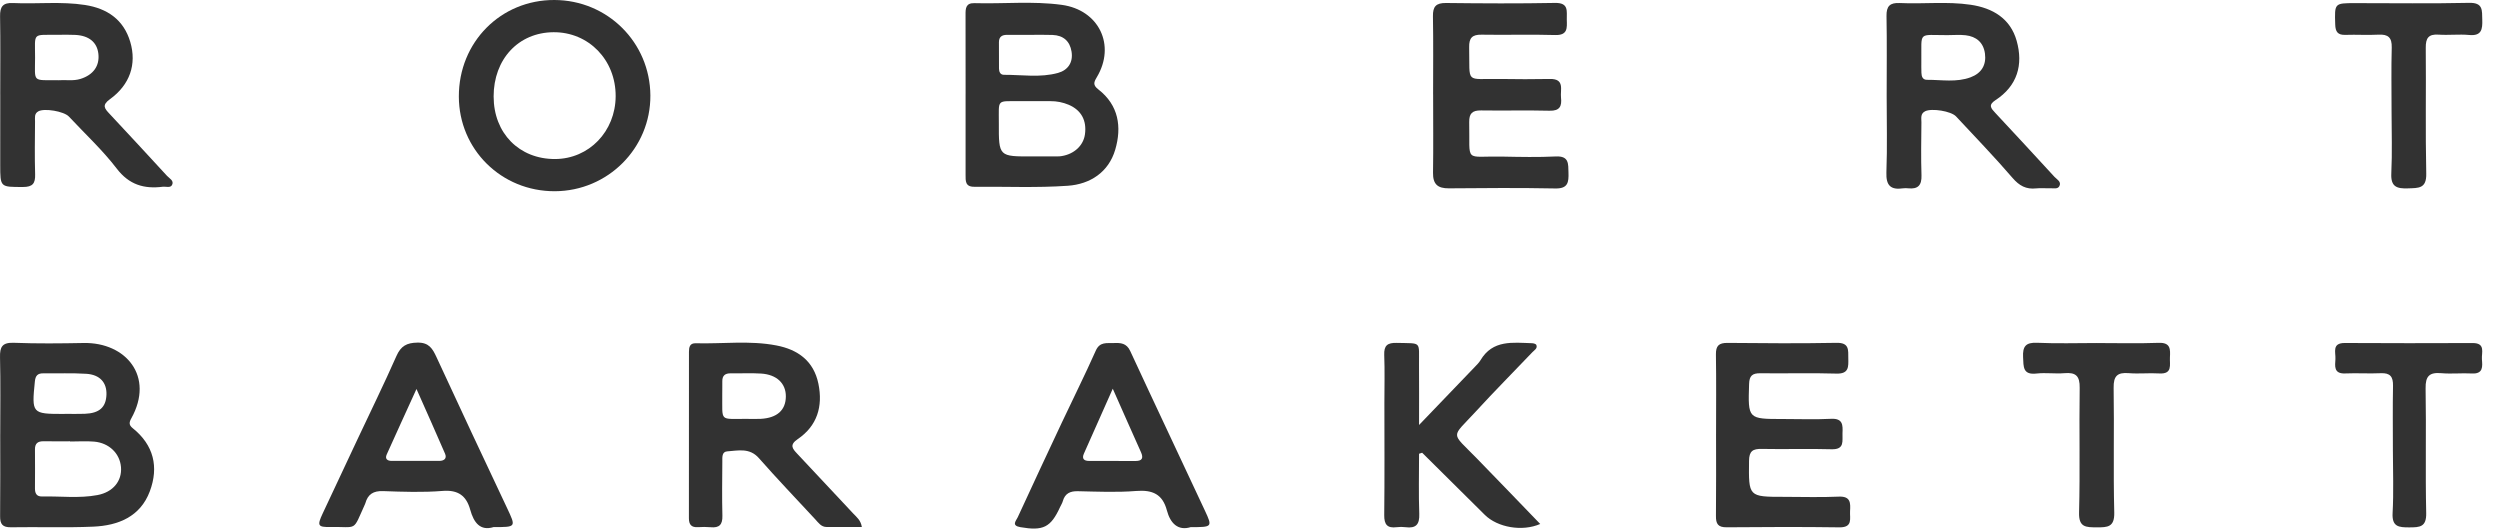
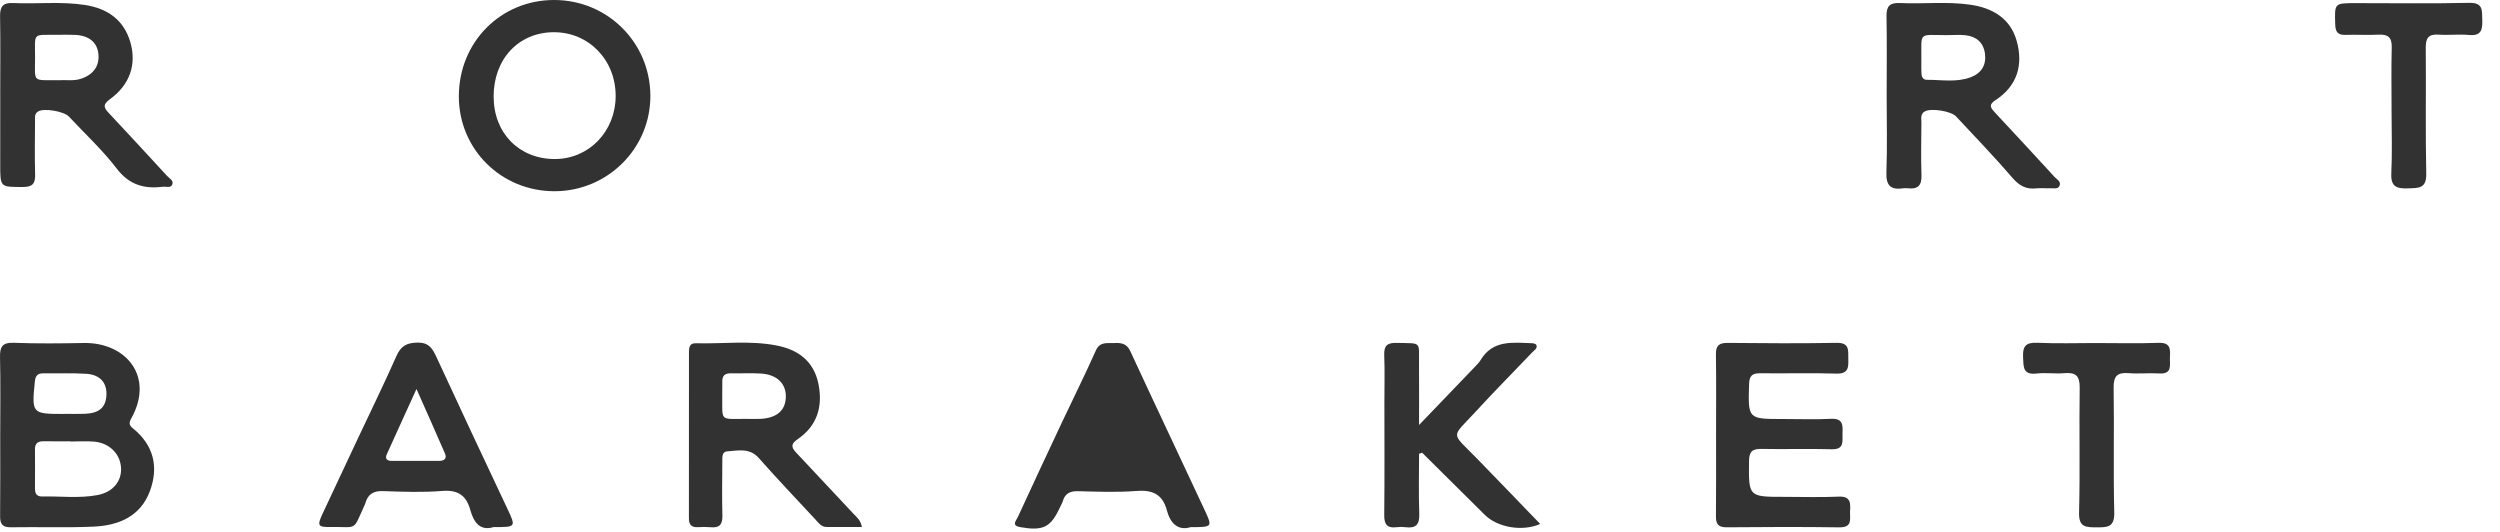
<svg xmlns="http://www.w3.org/2000/svg" fill="none" height="30" viewBox="0 0 141 30" width="141">
  <g fill="#323232">
    <path d="m.013 24.491c0-1.445.024-2.891-.012-4.335-.015-.597.127-.848.788-.822 1.308.05 2.619.036 3.928.011 2.38-.045 4.012 1.881 2.685 4.258-.124.222-.136.372.08.544 1.19.952 1.482 2.191.967 3.565-.535 1.427-1.777 1.93-3.186 1.991-1.545.067-3.095.009-4.643.035-.478.008-.619-.178-.614-.626.016-1.54.006-3.08.006-4.62zm3.942.411v-.013c-.499 0-.998.005-1.497-.002-.318-.005-.489.116-.486.454.007.733.004 1.466 0 2.198-.002.274.082.469.397.462 1.043-.023 2.094.116 3.127-.079.889-.167 1.391-.803 1.328-1.575s-.669-1.367-1.515-1.44c-.448-.038-.901-.006-1.353-.006zm-.311-1.555v-.006c.38 0 .761.012 1.14-.003.821-.031 1.194-.367 1.22-1.077.025-.68-.366-1.13-1.136-1.179-.805-.051-1.615-.015-2.423-.026-.325-.004-.446.133-.479.46-.182 1.802-.165 1.83 1.606 1.83z" />
-     <path d="m54.46 5.31c0-1.492.003-2.984-.003-4.476-.002-.359.009-.671.505-.656 1.64.047 3.287-.127 4.92.096 2.102.287 3.06 2.276 1.978 4.081-.174.29-.227.445.089.69 1.145.889 1.327 2.116.95 3.398-.374 1.272-1.418 1.946-2.672 2.034-1.753.124-3.52.041-5.282.057-.511.005-.486-.335-.486-.676 0-1.516 0-3.032 0-4.547zm3.784 3.51h1.427c.071-0.0.143-.006.213-.018.706-.115 1.22-.597 1.307-1.223.108-.779-.201-1.36-.911-1.668-.33-.14-.684-.21-1.042-.206-.547 0-1.095-.005-1.642 0-1.423.012-1.256-.158-1.261 1.244-.007 1.884-.002 1.884 1.909 1.871zm-.093-6.854c-.452 0-.904.002-1.356 0-.283-.002-.455.11-.455.412 0 .496 0 .993.003 1.491.002.182.076.351.277.35 1.019-.004 2.05.171 3.051-.106.559-.155.862-.591.765-1.199-.093-.591-.462-.92-1.071-.943-.404-.016-.809-.004-1.214-.006z" />
    <path d="m25.879 5.441c-.004-3.063 2.361-5.45 5.389-5.441 2.997.009 5.395 2.395 5.413 5.385.018 2.969-2.396 5.389-5.389 5.4-3.013.011-5.41-2.355-5.413-5.344zm1.962.003c0 2.067 1.442 3.532 3.465 3.525 1.913-.007 3.407-1.556 3.417-3.54.01-2.048-1.522-3.625-3.505-3.612-1.978.013-3.379 1.519-3.378 3.628z" />
    <path d="m106.408 5.386c0-1.493.019-2.988-.009-4.48-.01-.561.192-.761.749-.735 1.331.064 2.669-.099 3.995.097 1.248.184 2.241.776 2.595 2.029.383 1.354.045 2.546-1.198 3.355-.42.273-.245.46-.007.714 1.118 1.198 2.231 2.4 3.339 3.608.134.146.4.268.281.515-.093.196-.34.121-.523.128-.262.01-.529-.021-.786.008-.573.064-.957-.149-1.342-.596-1.021-1.187-2.112-2.314-3.18-3.462-.279-.302-1.378-.474-1.743-.293-.282.141-.209.403-.211.625-.009.996-.029 1.992.004 2.987.019.562-.195.792-.748.735-.094-.012-.19-.012-.285 0-.704.102-.974-.155-.946-.9.054-1.441.015-2.888.015-4.334zm3.454-3.404c-1.735.005-1.474-.254-1.499 1.489-.004.212 0 .425.005.637.006.212.074.395.313.394.825-.004 1.665.157 2.467-.145.609-.229.89-.695.803-1.34-.086-.62-.485-.96-1.095-1.029-.327-.037-.663-.007-.994-.007z" />
    <path d="m.013 5.326c0-1.468.017-2.937-.009-4.405-.01-.542.157-.778.731-.75 1.353.064 2.714-.1 4.063.11 1.253.196 2.175.826 2.548 2.079.375 1.266-.02 2.423-1.153 3.24-.468.338-.283.532-.012.822 1.085 1.161 2.166 2.326 3.24 3.497.133.145.408.27.283.512-.093.184-.346.08-.528.102-1.053.131-1.891-.11-2.593-1.026-.804-1.049-1.789-1.961-2.696-2.932-.28-.3-1.391-.486-1.727-.295-.239.135-.182.366-.184.568-.007.995-.025 1.99.005 2.984.015.51-.135.714-.681.714-1.287 0-1.287.024-1.287-1.241 0-1.327 0-2.653.001-3.979zm3.307-.802c.373-.029.802.056 1.221-.074.724-.226 1.087-.737 1.007-1.422-.075-.643-.525-1.018-1.294-1.059-.331-.018-.664-.009-.994-.006-1.463.015-1.282-.159-1.282 1.287-.002 1.433-.189 1.259 1.343 1.275z" />
-     <path d="m80.827 5.328c0-1.47.017-2.941-.009-4.41-.01-.549.172-.755.738-.749 2.05.024 4.101.035 6.149-.004.795-.015.65.479.662.94.012.465.064.893-.659.871-1.381-.043-2.765.005-4.146-.02-.532-.01-.711.186-.701.707.045 2.117-.257 1.76 1.758 1.791.929.014 1.859.019 2.789 0 .862-.018.583.61.633 1.055.054.477-.067.752-.648.736-1.286-.034-2.574.004-3.86-.017-.494-.008-.679.172-.669.664.051 2.352-.323 1.896 1.882 1.94 1.001.02 2.004.041 3.002-.008.756-.037.699.42.715.916.016.534-.024.903-.74.889-2.001-.039-4.004-.026-6.006-.007-.636.006-.904-.238-.894-.88.022-1.471.006-2.942.006-4.412z" />
    <path d="m48.609 29.722c-.683 0-1.339.004-1.996 0-.299-.002-.453-.239-.628-.427-1.066-1.148-2.148-2.282-3.184-3.457-.526-.596-1.167-.424-1.787-.381-.311.022-.273.344-.275.574-.006 1.019-.023 2.039.004 3.057.013.499-.172.696-.666.647-.238-.019-.477-.02-.715-.003-.367.021-.509-.142-.508-.504.006-3.128.007-6.256.003-9.385 0-.259.045-.492.376-.483 1.52.041 3.051-.168 4.56.124 1.216.234 2.103.88 2.365 2.161.261 1.275-.067 2.373-1.166 3.12-.486.33-.292.544-.035.819 1.053 1.129 2.112 2.251 3.165 3.379.188.2.425.374.485.758zm-6.484-6.097c.261 0 .523.012.783-.002.921-.052 1.406-.488 1.414-1.258.007-.736-.511-1.241-1.394-1.296-.568-.036-1.14-.004-1.709-.013-.324-.006-.488.127-.481.458.005.236-.005.472-.003.709.017 1.606-.19 1.389 1.389 1.402z" />
    <path d="m80.035 25.591c0 1.13-.029 2.262.012 3.391.022.598-.186.83-.775.752-.166-.021-.334-.021-.5 0-.53.067-.707-.15-.701-.681.024-2.11.009-4.219.009-6.329 0-.9.026-1.802-.009-2.702-.021-.539.182-.697.706-.683 1.441.04 1.243-.132 1.256 1.262.009 1.053.002 2.105.002 3.368 1.153-1.201 2.149-2.236 3.143-3.273.115-.12.238-.239.322-.379.691-1.166 1.825-.993 2.91-.96.084.003.217.04.24.096.08.197-.109.291-.216.403-1.064 1.117-2.154 2.213-3.197 3.351-1.413 1.54-1.434 1.115.062 2.653 1.19 1.222 2.372 2.451 3.569 3.692-1.012.444-2.41.197-3.128-.517-1.173-1.169-2.35-2.336-3.531-3.501z" />
    <path d="m96.786 24.476c0-1.493.015-2.987-.008-4.48-.008-.493.161-.661.66-.656 2.05.021 4.099.034 6.147-.004.729-.014.652.415.659.874.008.475.041.883-.673.861-1.429-.045-2.858 0-4.287-.019-.454-.006-.621.139-.635.608-.062 1.972-.075 1.972 1.909 1.972.905 0 1.813.035 2.715-.011.671-.034.665.357.644.813-.02.428.14.927-.622.904-1.309-.039-2.621.008-3.93-.019-.509-.011-.713.122-.719.672-.023 2.031-.042 2.031 1.986 2.031 1.025 0 2.051.035 3.073-.012.677-.031.666.362.639.814-.024.414.172.929-.603.918-2.12-.031-4.24-.021-6.361-.003-.488.004-.605-.2-.6-.638.016-1.541.006-3.082.006-4.622z" />
    <path d="m27.833 29.729c-.74.227-1.109-.242-1.311-.976-.217-.785-.675-1.136-1.56-1.065-1.113.091-2.239.05-3.357.01-.546-.019-.857.176-.998.682-.007.023-.016.045-.026.066-.712 1.568-.381 1.25-1.957 1.277-.699.012-.743-.081-.43-.752.651-1.397 1.306-2.793 1.965-4.187.737-1.567 1.5-3.122 2.2-4.705.249-.564.578-.747 1.189-.756.647-.01.848.339 1.071.821 1.314 2.841 2.64 5.676 3.978 8.505.511 1.086.524 1.079-.764 1.079zm-4.343-7.791c-.615 1.351-1.153 2.522-1.68 3.697-.111.247.04.357.27.359.901.005 1.802.005 2.703 0 .258-.002.435-.129.319-.403-.5-1.16-1.019-2.314-1.612-3.652z" />
-     <path d="m67.156 29.73c-.718.222-1.151-.217-1.343-.941-.245-.924-.817-1.171-1.736-1.098-1.087.087-2.189.037-3.283.013-.446-.01-.73.129-.853.566-.031.112-.099.214-.149.322-.528 1.157-.955 1.363-2.249 1.139-.516-.089-.234-.362-.143-.558.823-1.785 1.653-3.567 2.491-5.347.635-1.351 1.305-2.687 1.911-4.05.229-.515.62-.411 1.01-.428.39-.017.724 0 .932.448 1.393 3.009 2.816 6.008 4.218 9.014.426.914.411.92-.806.921zm-4.396-7.807c-.603 1.355-1.119 2.511-1.631 3.668-.124.283.013.403.283.405.878.006 1.756.005 2.635.004.369 0 .454-.164.304-.496-.503-1.117-.996-2.24-1.591-3.581z" />
+     <path d="m67.156 29.73c-.718.222-1.151-.217-1.343-.941-.245-.924-.817-1.171-1.736-1.098-1.087.087-2.189.037-3.283.013-.446-.01-.73.129-.853.566-.031.112-.099.214-.149.322-.528 1.157-.955 1.363-2.249 1.139-.516-.089-.234-.362-.143-.558.823-1.785 1.653-3.567 2.491-5.347.635-1.351 1.305-2.687 1.911-4.05.229-.515.62-.411 1.01-.428.39-.017.724 0 .932.448 1.393 3.009 2.816 6.008 4.218 9.014.426.914.411.92-.806.921zm-4.396-7.807z" />
    <path d="m134.884 6.234c0-1.184-.022-2.368.01-3.552.015-.567-.202-.757-.752-.727-.617.034-1.238-.01-1.856.012-.44.015-.568-.174-.58-.592-.036-1.197-.05-1.198 1.13-1.198 2.143 0 4.284.031 6.425-.016.8-.018.722.431.739.949.017.544-.035.931-.746.863-.566-.053-1.144.021-1.712-.019-.577-.041-.734.196-.729.742.023 2.367-.024 4.736.028 7.103.018.852-.448.803-1.031.825-.628.023-.977-.088-.94-.838.057-1.183.015-2.368.014-3.552z" />
    <path d="m118.252 19.348c1.166 0 2.334.031 3.498-.012.677-.025.658.368.634.817-.022.419.162.957-.607.909-.569-.035-1.145.031-1.712-.016-.645-.053-.867.157-.856.826.038 2.344-.024 4.689.035 7.032.021.831-.378.841-.991.838-.606-.003-1.017.006-.994-.836.062-2.343 0-4.688.035-7.032.011-.669-.217-.883-.86-.827-.52.045-1.052-.039-1.569.02-.788.091-.735-.385-.763-.918-.031-.608.144-.846.795-.816 1.116.051 2.237.014 3.355.014z" />
-     <path d="m134.959 25.381c0-1.208-.016-2.415.007-3.622.01-.51-.157-.736-.696-.71-.665.031-1.333-.016-1.998.013-.665.029-.575-.426-.554-.814.021-.375-.212-.907.531-.903 2.403.013 4.806.014 7.209.003.742-.003.494.542.522.915.032.4.085.838-.569.801-.569-.031-1.145.034-1.711-.016-.675-.06-.909.155-.896.86.041 2.343-.018 4.687.034 7.029.017.785-.357.807-.951.807-.601.003-.988-.034-.944-.814.065-1.178.017-2.365.016-3.548z" />
  </g>
</svg>